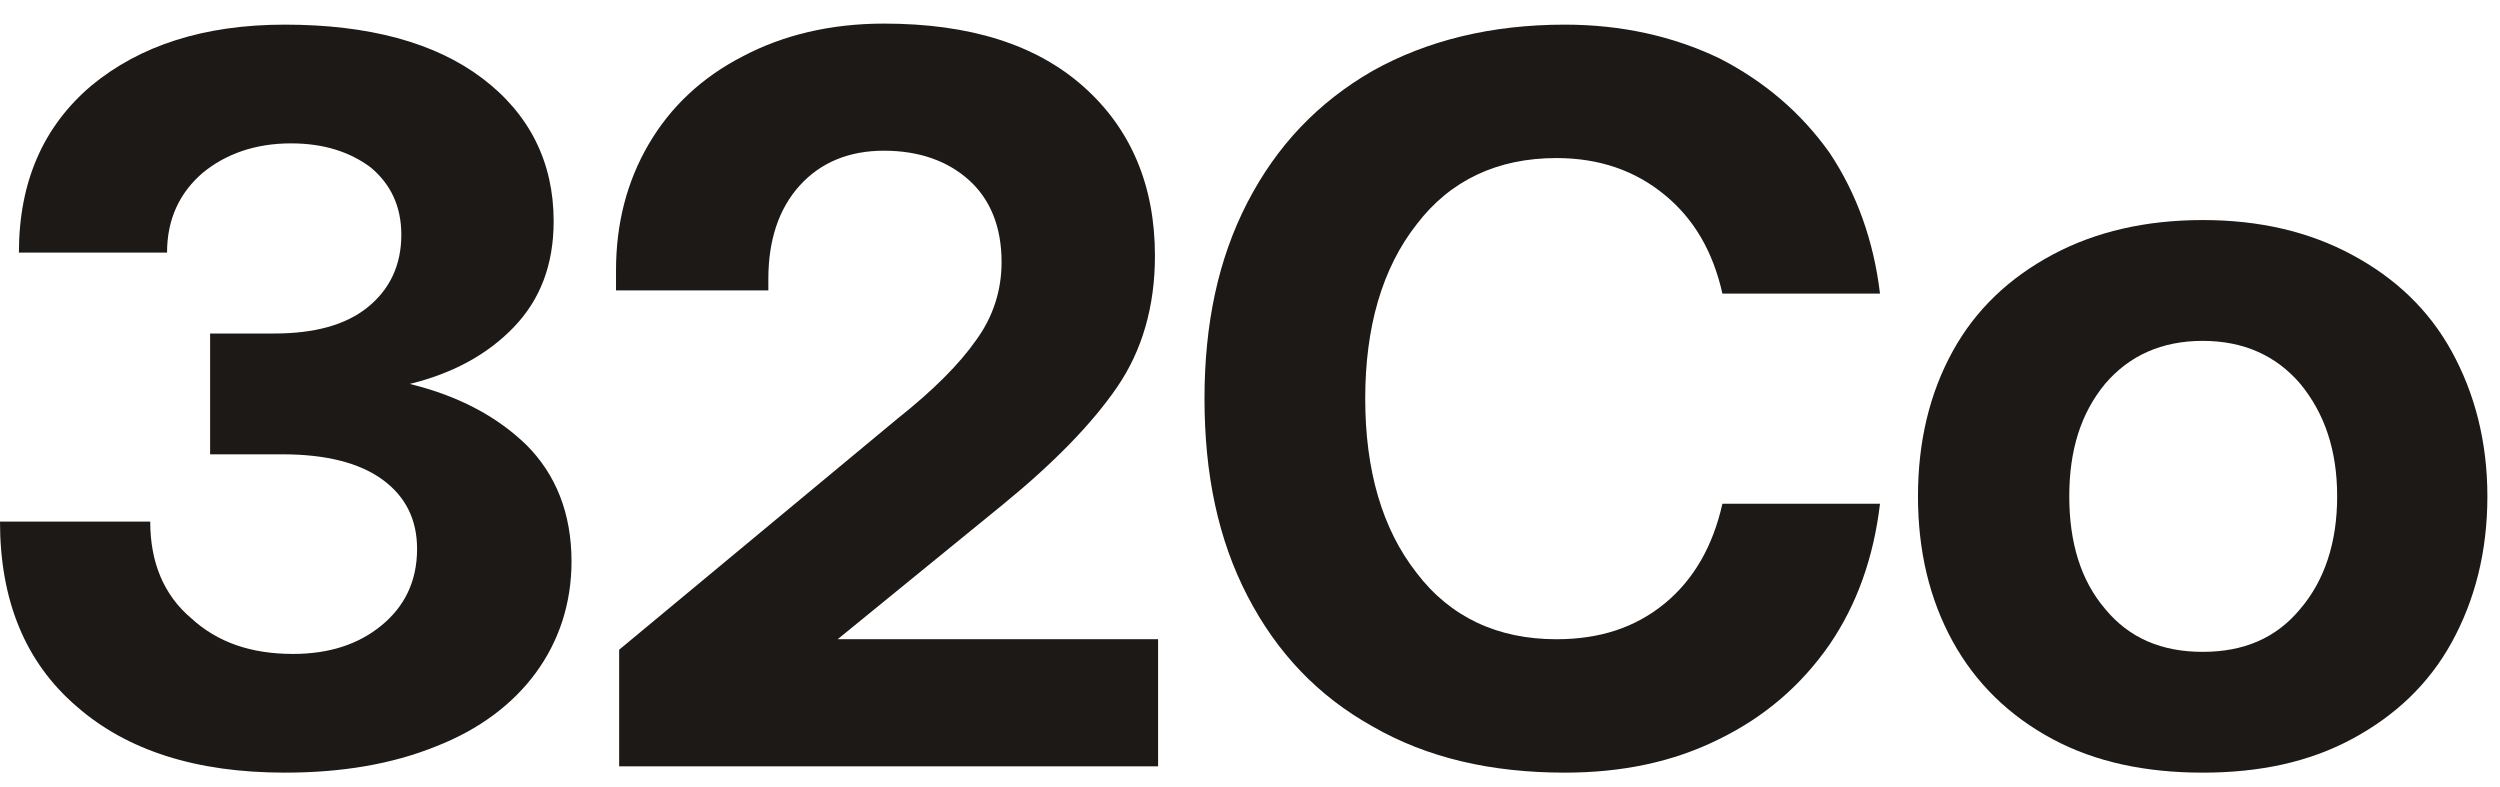
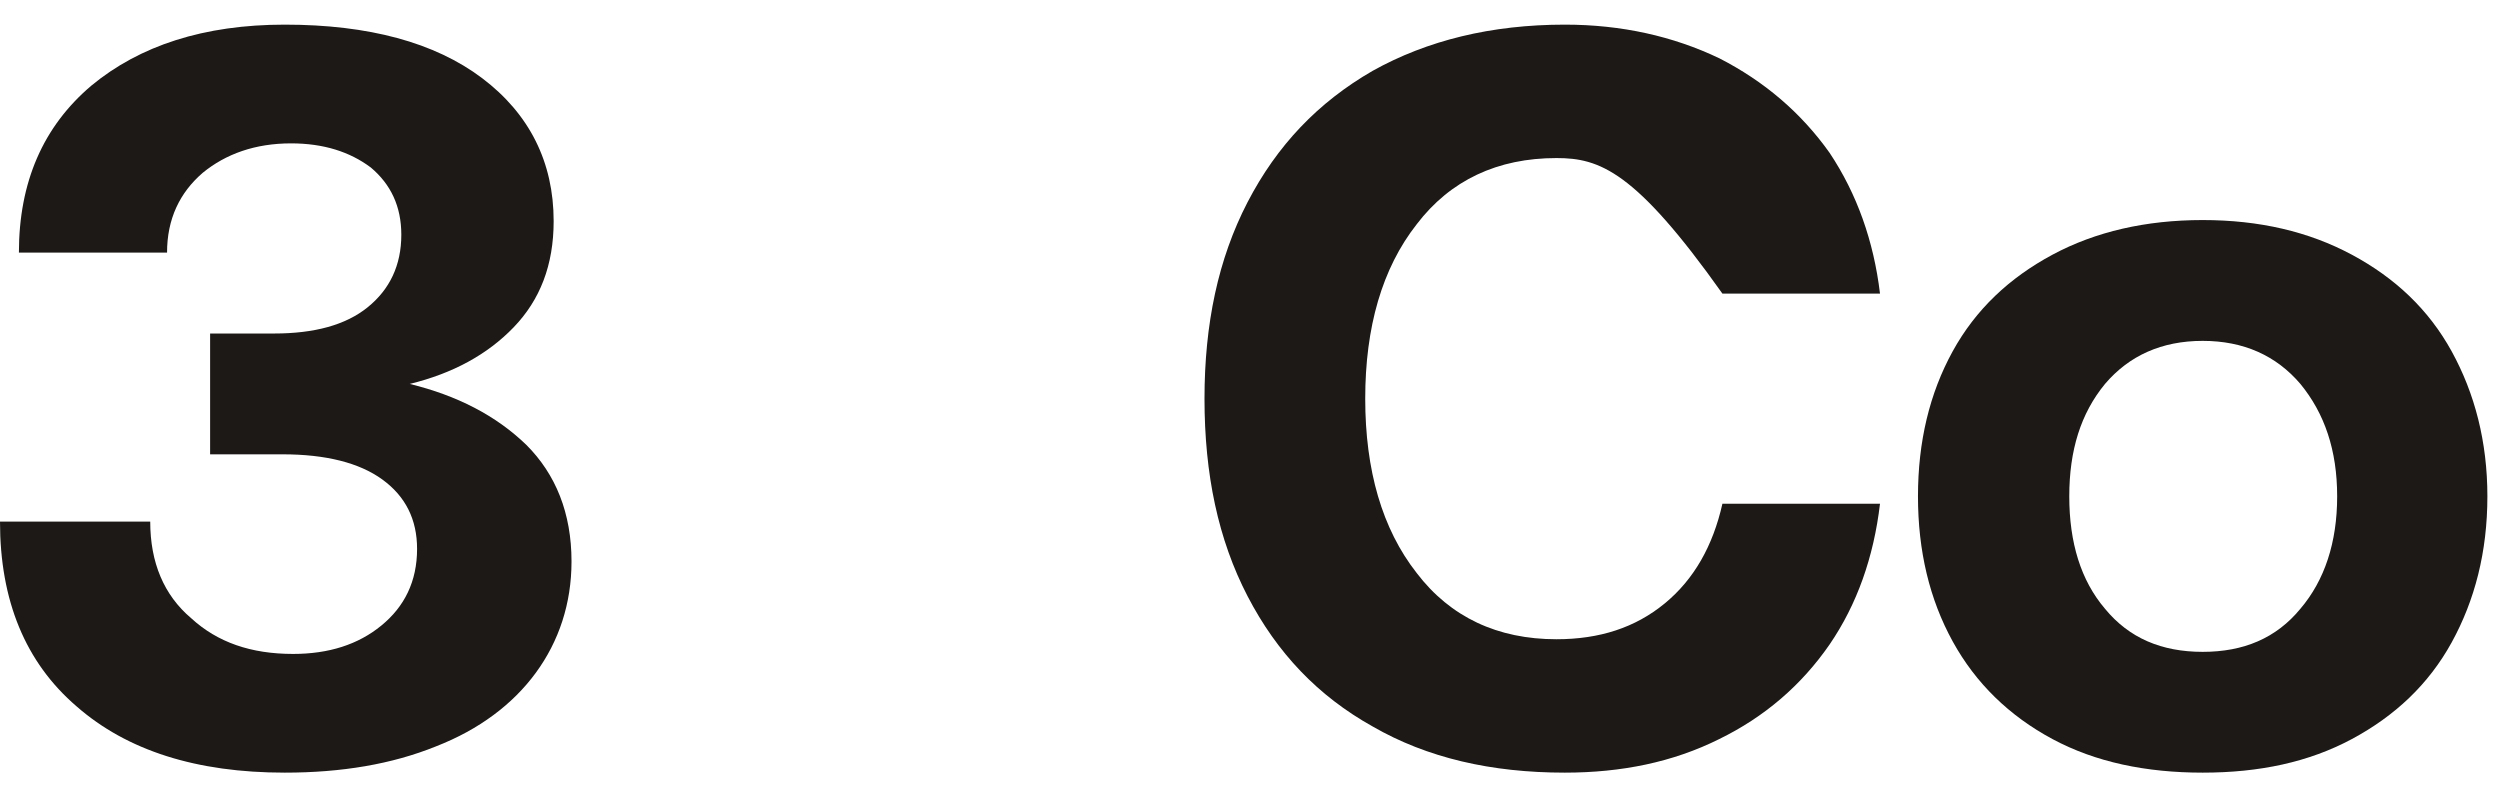
<svg xmlns="http://www.w3.org/2000/svg" width="89" height="28" viewBox="0 0 89 28" fill="none">
  <path d="M73.067 26.31C71.534 25.487 70.337 24.328 69.514 22.831C68.692 21.335 68.28 19.615 68.28 17.67C68.28 15.725 68.692 14.005 69.514 12.509C70.337 11.013 71.534 9.891 73.067 9.068C74.601 8.245 76.396 7.834 78.416 7.834C80.435 7.834 82.193 8.245 83.727 9.068C85.26 9.891 86.457 11.013 87.28 12.509C88.102 14.005 88.551 15.725 88.551 17.67C88.551 19.652 88.102 21.373 87.28 22.869C86.457 24.365 85.26 25.487 83.727 26.31C82.193 27.133 80.435 27.506 78.416 27.506C76.396 27.506 74.601 27.133 73.067 26.31ZM81.894 21.672C82.754 20.662 83.203 19.316 83.203 17.67C83.203 16.025 82.754 14.716 81.894 13.668C81.034 12.659 79.874 12.135 78.416 12.135C76.957 12.135 75.798 12.659 74.938 13.668C74.077 14.716 73.666 16.025 73.666 17.67C73.666 19.316 74.077 20.662 74.938 21.672C75.798 22.719 76.957 23.206 78.416 23.206C79.874 23.206 81.034 22.719 81.894 21.672Z" fill="#1C1917" />
-   <path d="M44.413 7.198C45.461 5.178 46.919 3.645 48.864 2.523C50.809 1.438 53.09 0.877 55.708 0.877C57.728 0.877 59.561 1.289 61.206 2.074C62.814 2.897 64.124 4.019 65.133 5.44C66.106 6.899 66.704 8.582 66.928 10.452H61.318C60.982 8.956 60.309 7.796 59.261 6.936C58.214 6.076 56.943 5.627 55.409 5.627C53.315 5.627 51.632 6.413 50.435 7.983C49.201 9.554 48.602 11.649 48.602 14.192C48.602 16.735 49.201 18.829 50.435 20.4C51.632 21.971 53.315 22.757 55.409 22.757C56.943 22.757 58.214 22.345 59.261 21.485C60.309 20.625 60.982 19.428 61.318 17.932H66.928C66.704 19.839 66.106 21.522 65.133 22.944C64.124 24.402 62.814 25.524 61.206 26.31C59.561 27.132 57.728 27.506 55.708 27.506C53.09 27.506 50.809 26.983 48.864 25.861C46.919 24.776 45.461 23.243 44.413 21.223C43.366 19.204 42.88 16.885 42.88 14.192C42.88 11.537 43.366 9.218 44.413 7.198Z" fill="#1C1917" />
-   <path d="M31.953 14.902C33.225 13.893 34.16 12.957 34.758 12.097C35.356 11.274 35.656 10.339 35.656 9.33C35.656 8.058 35.244 7.086 34.496 6.412C33.748 5.739 32.738 5.365 31.467 5.365C30.233 5.365 29.223 5.777 28.475 6.599C27.727 7.422 27.353 8.544 27.353 9.928V10.339H21.93V9.629C21.93 7.983 22.304 6.487 23.089 5.141C23.875 3.794 24.997 2.747 26.455 1.999C27.876 1.251 29.559 0.84 31.467 0.84C34.534 0.84 36.89 1.588 38.573 3.084C40.256 4.58 41.116 6.599 41.116 9.105C41.116 10.9 40.667 12.471 39.77 13.78C38.872 15.089 37.526 16.473 35.693 17.969L29.821 22.756H41.228V27.282H22.042V23.13L31.953 14.902Z" fill="#1C1917" />
+   <path d="M44.413 7.198C45.461 5.178 46.919 3.645 48.864 2.523C50.809 1.438 53.09 0.877 55.708 0.877C57.728 0.877 59.561 1.289 61.206 2.074C62.814 2.897 64.124 4.019 65.133 5.44C66.106 6.899 66.704 8.582 66.928 10.452H61.318C58.214 6.076 56.943 5.627 55.409 5.627C53.315 5.627 51.632 6.413 50.435 7.983C49.201 9.554 48.602 11.649 48.602 14.192C48.602 16.735 49.201 18.829 50.435 20.4C51.632 21.971 53.315 22.757 55.409 22.757C56.943 22.757 58.214 22.345 59.261 21.485C60.309 20.625 60.982 19.428 61.318 17.932H66.928C66.704 19.839 66.106 21.522 65.133 22.944C64.124 24.402 62.814 25.524 61.206 26.31C59.561 27.132 57.728 27.506 55.708 27.506C53.09 27.506 50.809 26.983 48.864 25.861C46.919 24.776 45.461 23.243 44.413 21.223C43.366 19.204 42.88 16.885 42.88 14.192C42.88 11.537 43.366 9.218 44.413 7.198Z" fill="#1C1917" />
  <path d="M18.738 15.838C19.785 16.885 20.346 18.268 20.346 19.989C20.346 21.485 19.897 22.831 19.074 23.953C18.251 25.075 17.055 25.973 15.521 26.571C13.95 27.207 12.155 27.506 10.136 27.506C6.994 27.506 4.525 26.721 2.73 25.15C0.898 23.579 0 21.373 0 18.568H5.348C5.348 20.026 5.834 21.186 6.807 22.009C7.742 22.869 8.939 23.28 10.435 23.28C11.706 23.28 12.754 22.944 13.576 22.27C14.399 21.597 14.848 20.7 14.848 19.54C14.848 18.493 14.437 17.67 13.614 17.072C12.791 16.473 11.594 16.174 10.061 16.174H7.48V11.873H9.761C11.183 11.873 12.305 11.574 13.09 10.938C13.876 10.302 14.287 9.442 14.287 8.357C14.287 7.348 13.913 6.562 13.202 5.964C12.454 5.403 11.519 5.104 10.36 5.104C9.088 5.104 8.041 5.478 7.218 6.151C6.395 6.861 5.947 7.796 5.947 8.993H0.673C0.673 6.487 1.533 4.505 3.254 3.047C4.974 1.625 7.256 0.877 10.136 0.877C13.127 0.877 15.484 1.513 17.167 2.785C18.85 4.056 19.71 5.777 19.71 7.871C19.71 9.442 19.224 10.676 18.289 11.649C17.354 12.621 16.119 13.294 14.586 13.668C16.269 14.08 17.653 14.79 18.738 15.838Z" fill="#1C1917" />
</svg>